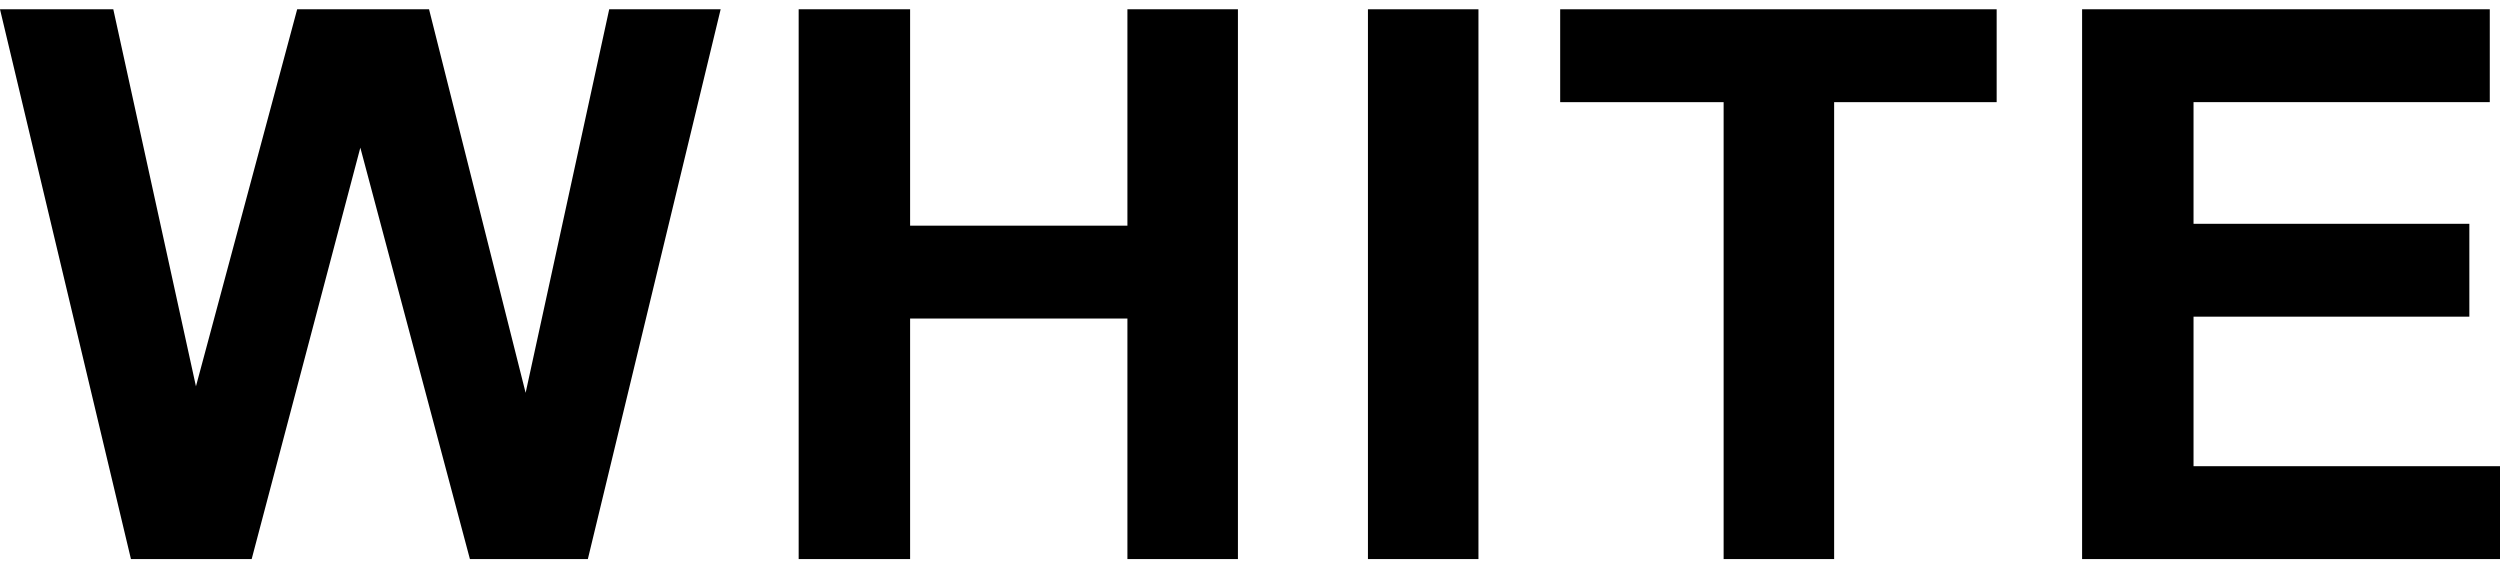
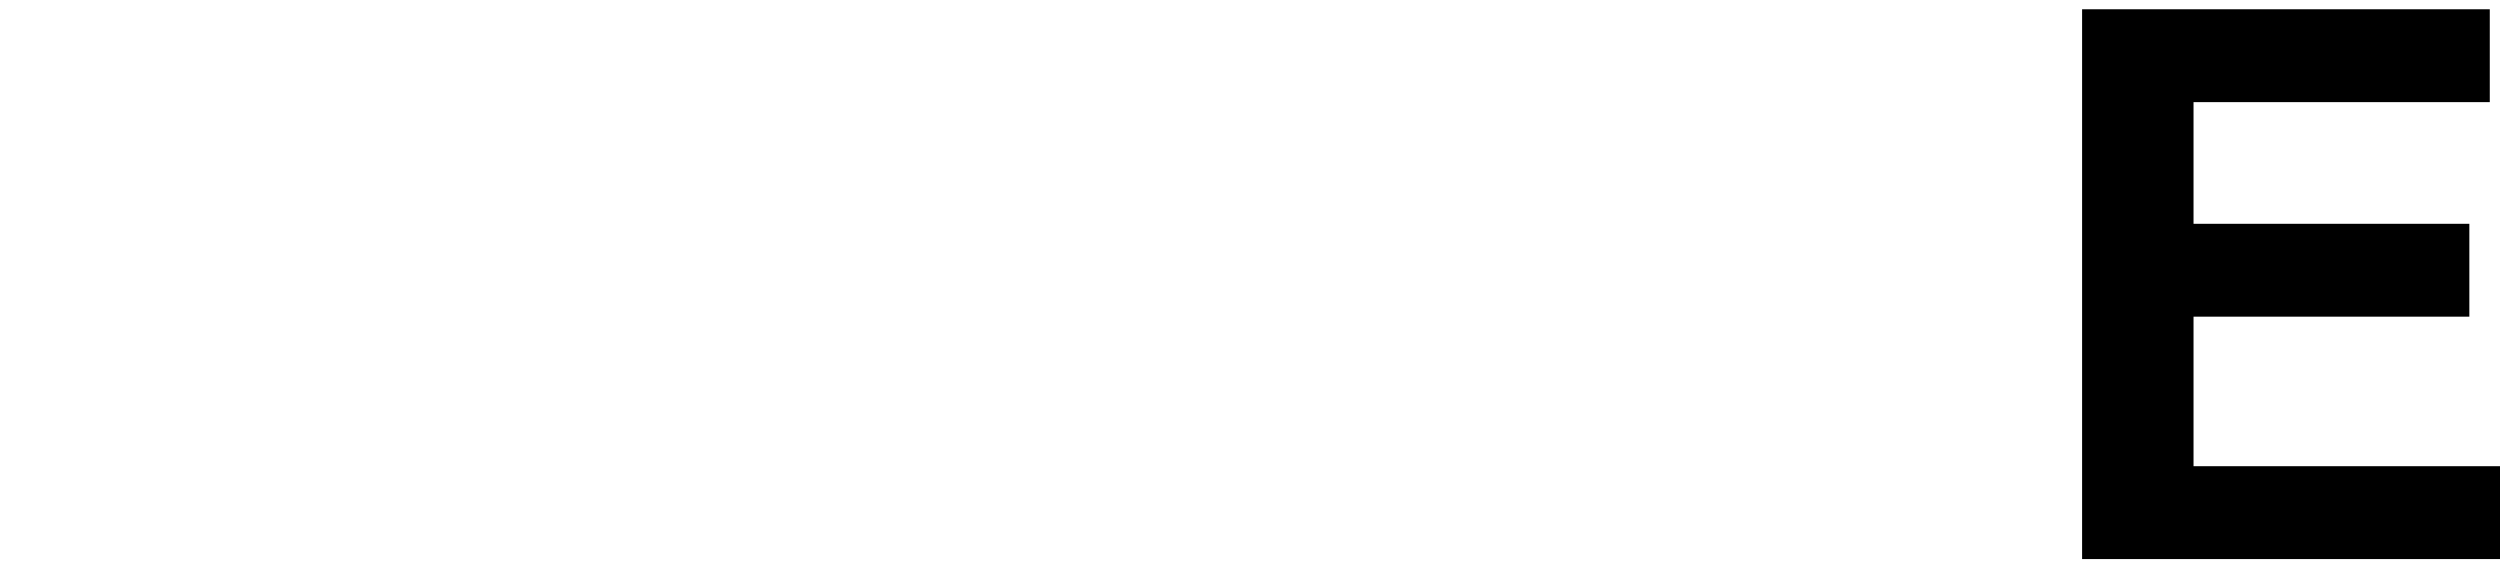
<svg xmlns="http://www.w3.org/2000/svg" version="1.1" id="レイヤー_1" x="0px" y="0px" viewBox="0 0 269.2 61.2" style="enable-background:new 0 0 269.2 61.2;" xml:space="preserve">
  <g>
-     <path d="M14.1,60.2L0,1h12.2l8.9,40.6L32,1h14.2l10.4,41.3L65.6,1h12L63.3,60.2H50.6L38.8,15.9L27.1,60.2H14.1z" />
-     <path d="M86,60.2V1H98v23.3h23.4V1h11.9v59.2h-11.9V34.3H98v25.9H86z" />
-     <path d="M147.3,60.2V1h11.9v59.2H147.3z" />
-     <path d="M185.6,60.2V11h-17.6V1h47v10h-17.5v49.2H185.6z" />
    <path d="M224.2,60.2V1h43.9v10h-31.9v13.1h29.7v10h-29.7v16.1h33.1v10H224.2z" />
  </g>
</svg>